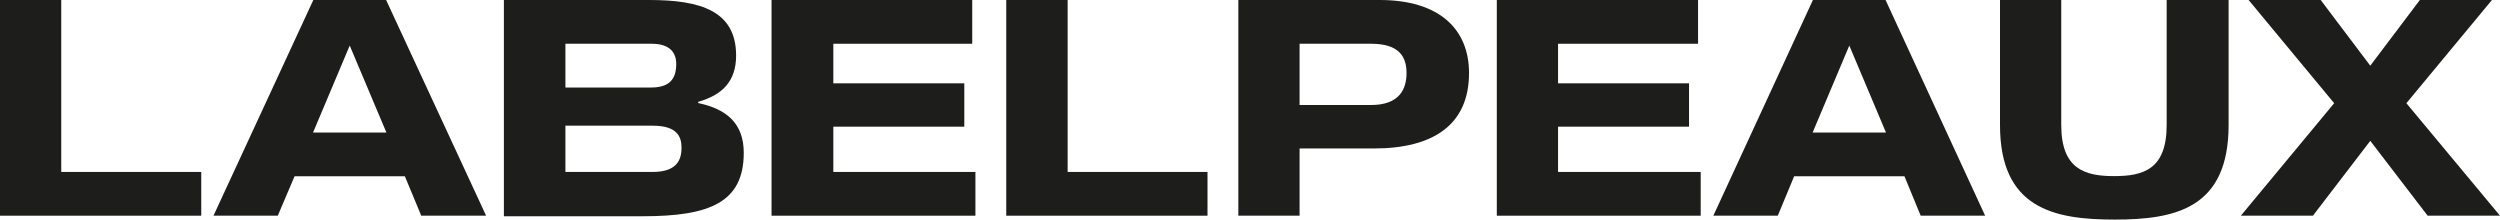
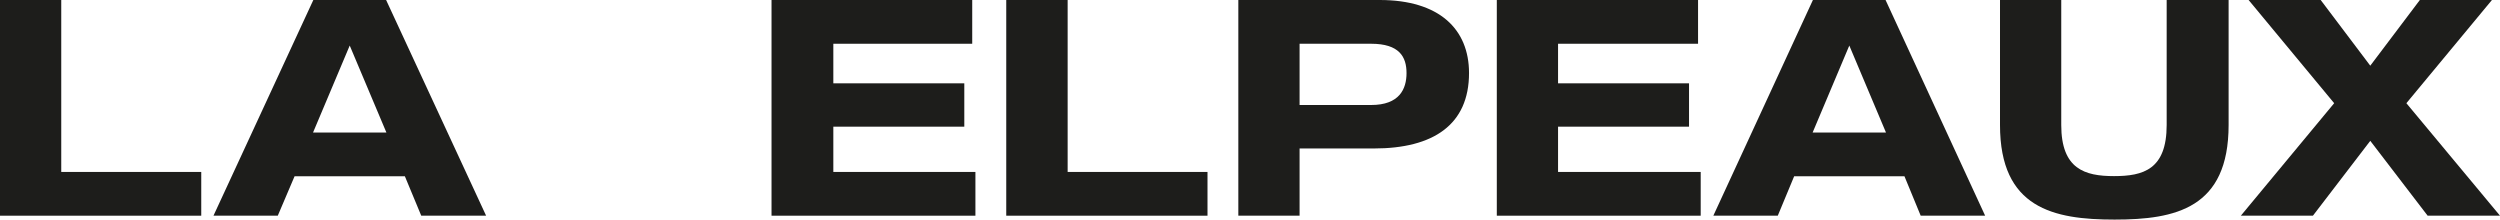
<svg xmlns="http://www.w3.org/2000/svg" viewBox="0 0 180 15.84">
  <defs>
    <style>.cls-1{fill:#1d1d1b;}</style>
  </defs>
  <g id="Calque_2" data-name="Calque 2">
    <g id="Calque_1-2" data-name="Calque 1">
      <path class="cls-1" d="M14.49,15.53H0V0H4.41V12.38H14.49Z" />
      <path class="cls-1" d="M29.15,12.69H21.21L20,15.53H15.37L22.56,0H27.8L35,15.53H30.33ZM27.82,9.54,25.18,3.28,22.54,9.54Z" />
-       <path class="cls-1" d="M53.55,11c0,3.57-2.44,4.57-7.27,4.57h-10V0H46.74C50.47,0,53,.8,53,4c0,1.86-1,2.84-2.73,3.33v.09C52.33,7.85,53.55,8.9,53.55,11ZM40.71,3.15V6.3h6.21c1.53,0,1.77-.91,1.77-1.69s-.42-1.46-1.77-1.46Zm8.36,7.48c0-.78-.31-1.58-2.06-1.58h-6.3v3.33H47C48.83,12.38,49.07,11.4,49.07,10.63Z" />
      <path class="cls-1" d="M70.23,15.53H55.55V0H70V3.15H60V6h9.43V9.12H60v3.26H70.23Z" />
      <path class="cls-1" d="M86.94,15.53H72.45V0h4.42V12.38H86.94Z" />
      <path class="cls-1" d="M105.77,5.26c0,3.72-2.57,5.43-6.85,5.43H93.57v4.84H89.16V0H99.34C103.62,0,105.77,2.09,105.77,5.26Zm-4.5,0c0-1.18-.53-2.11-2.55-2.11H93.57V7.56h5.15C100.76,7.56,101.27,6.41,101.27,5.26Z" />
      <path class="cls-1" d="M122.45,15.53H107.77V0h14.49V3.15H112.18V6h9.43V9.12h-9.43v3.26h10.27Z" />
      <path class="cls-1" d="M137.12,12.69h-7.94L128,15.53h-4.64L130.53,0h5.23l7.17,15.53h-4.64Zm-1.33-3.15-2.64-6.26-2.64,6.26Z" />
      <path class="cls-1" d="M160.46,0V9c0,6-3.82,6.81-8.21,6.81S144,15,144,9V0h4.41V9c0,3.17,1.69,3.68,3.8,3.68S156,12.2,156,9V0Z" />
      <path class="cls-1" d="M180,15.53h-5.21l-4.13-5.39-4.13,5.39h-5.19l6.72-8.1L161.9,0h5.19l3.57,4.73L174.23,0h5.19l-6.16,7.43Z" />
    </g>
  </g>
</svg>